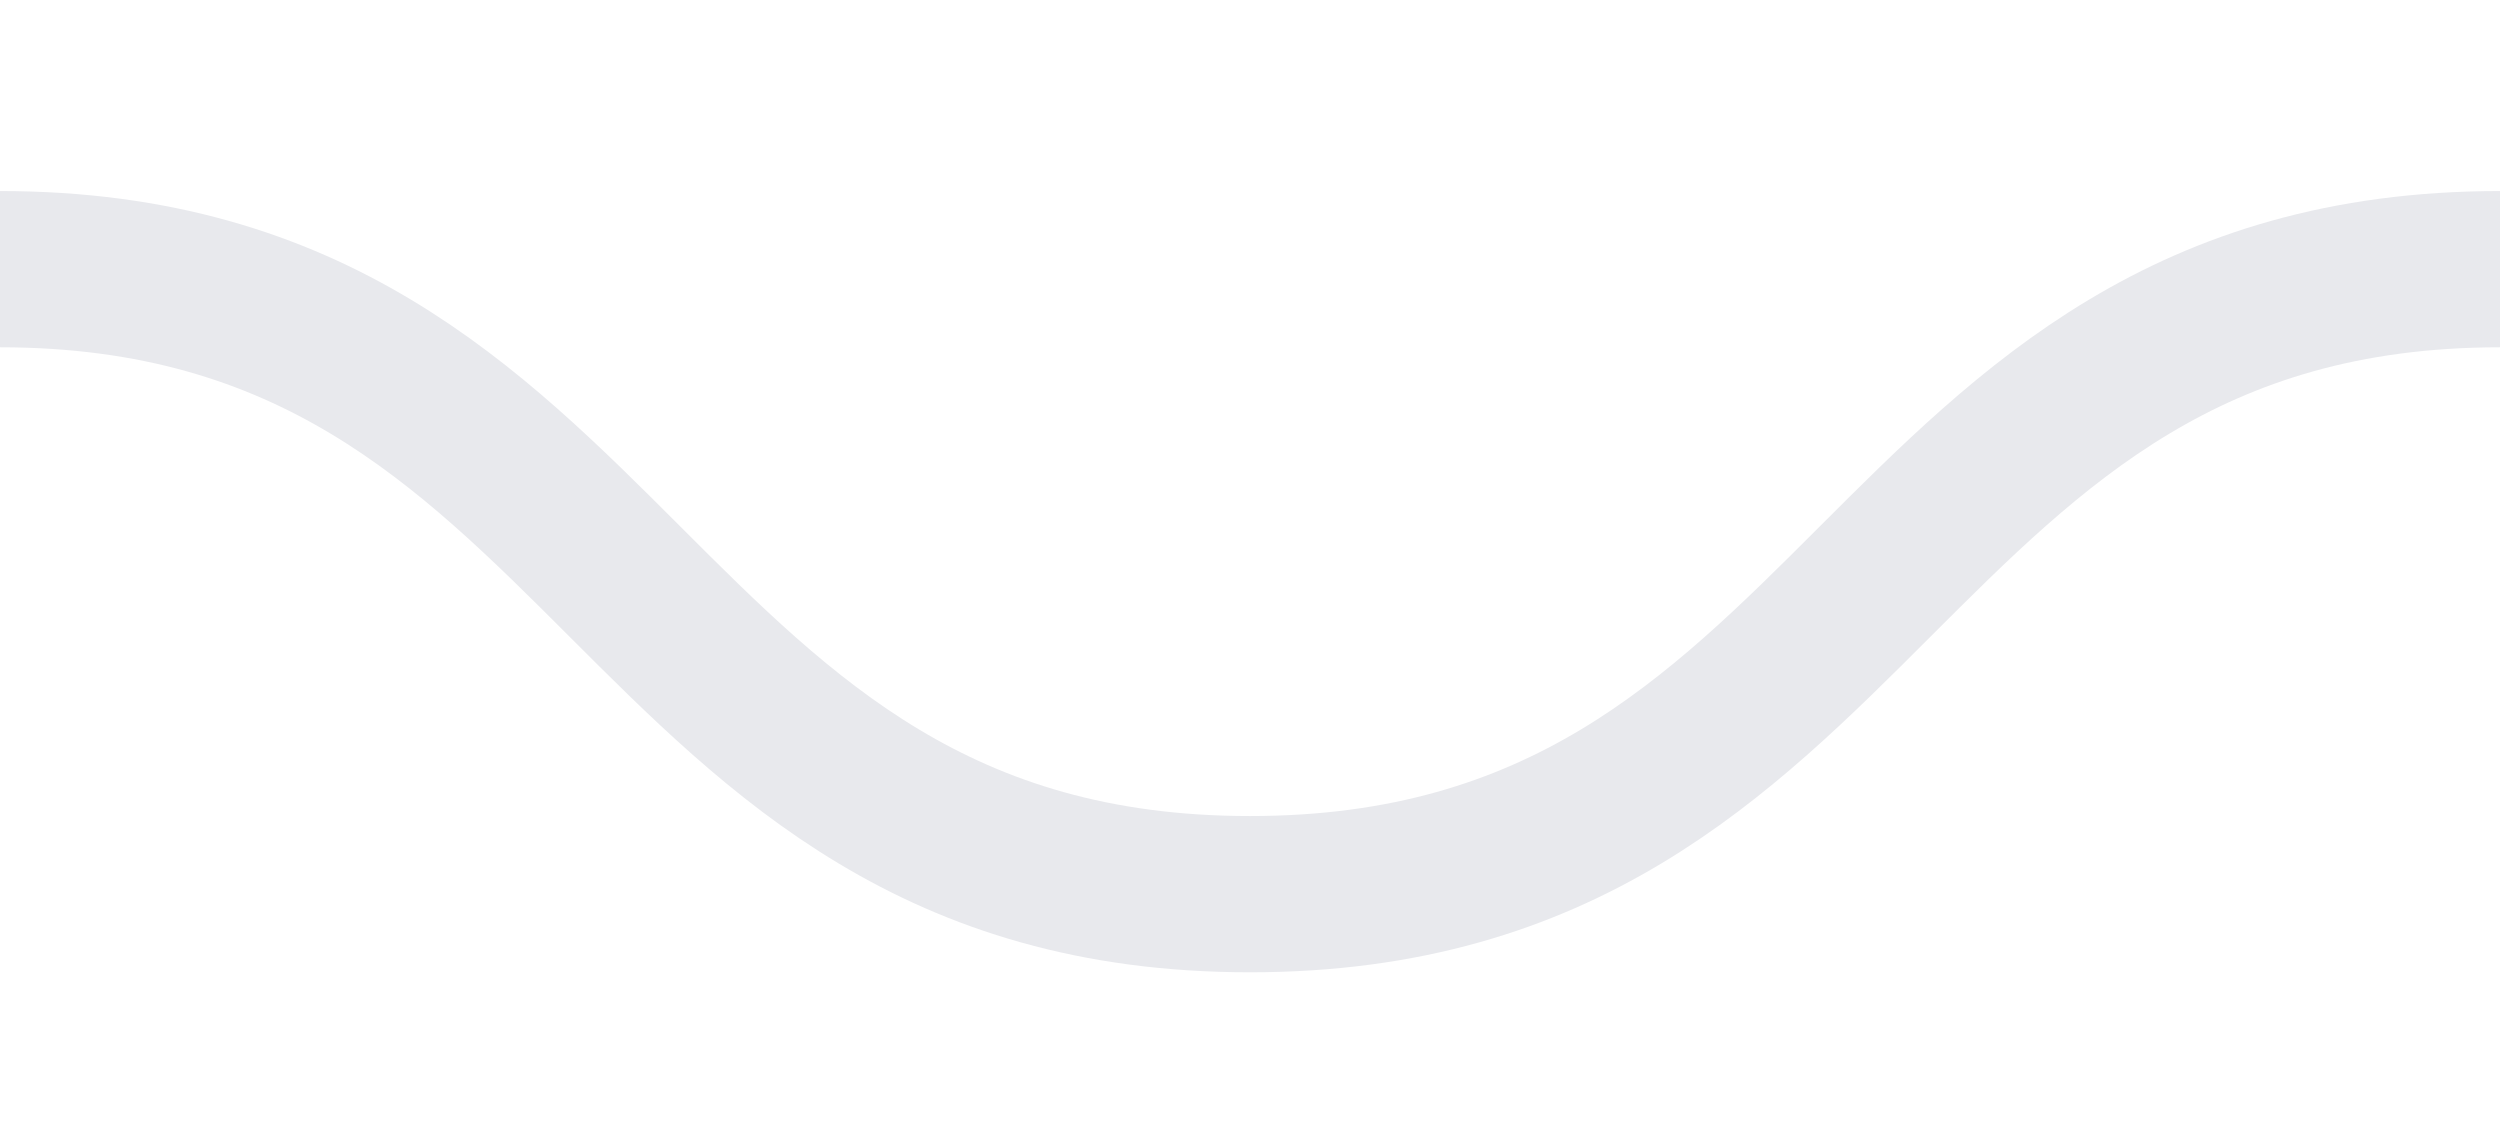
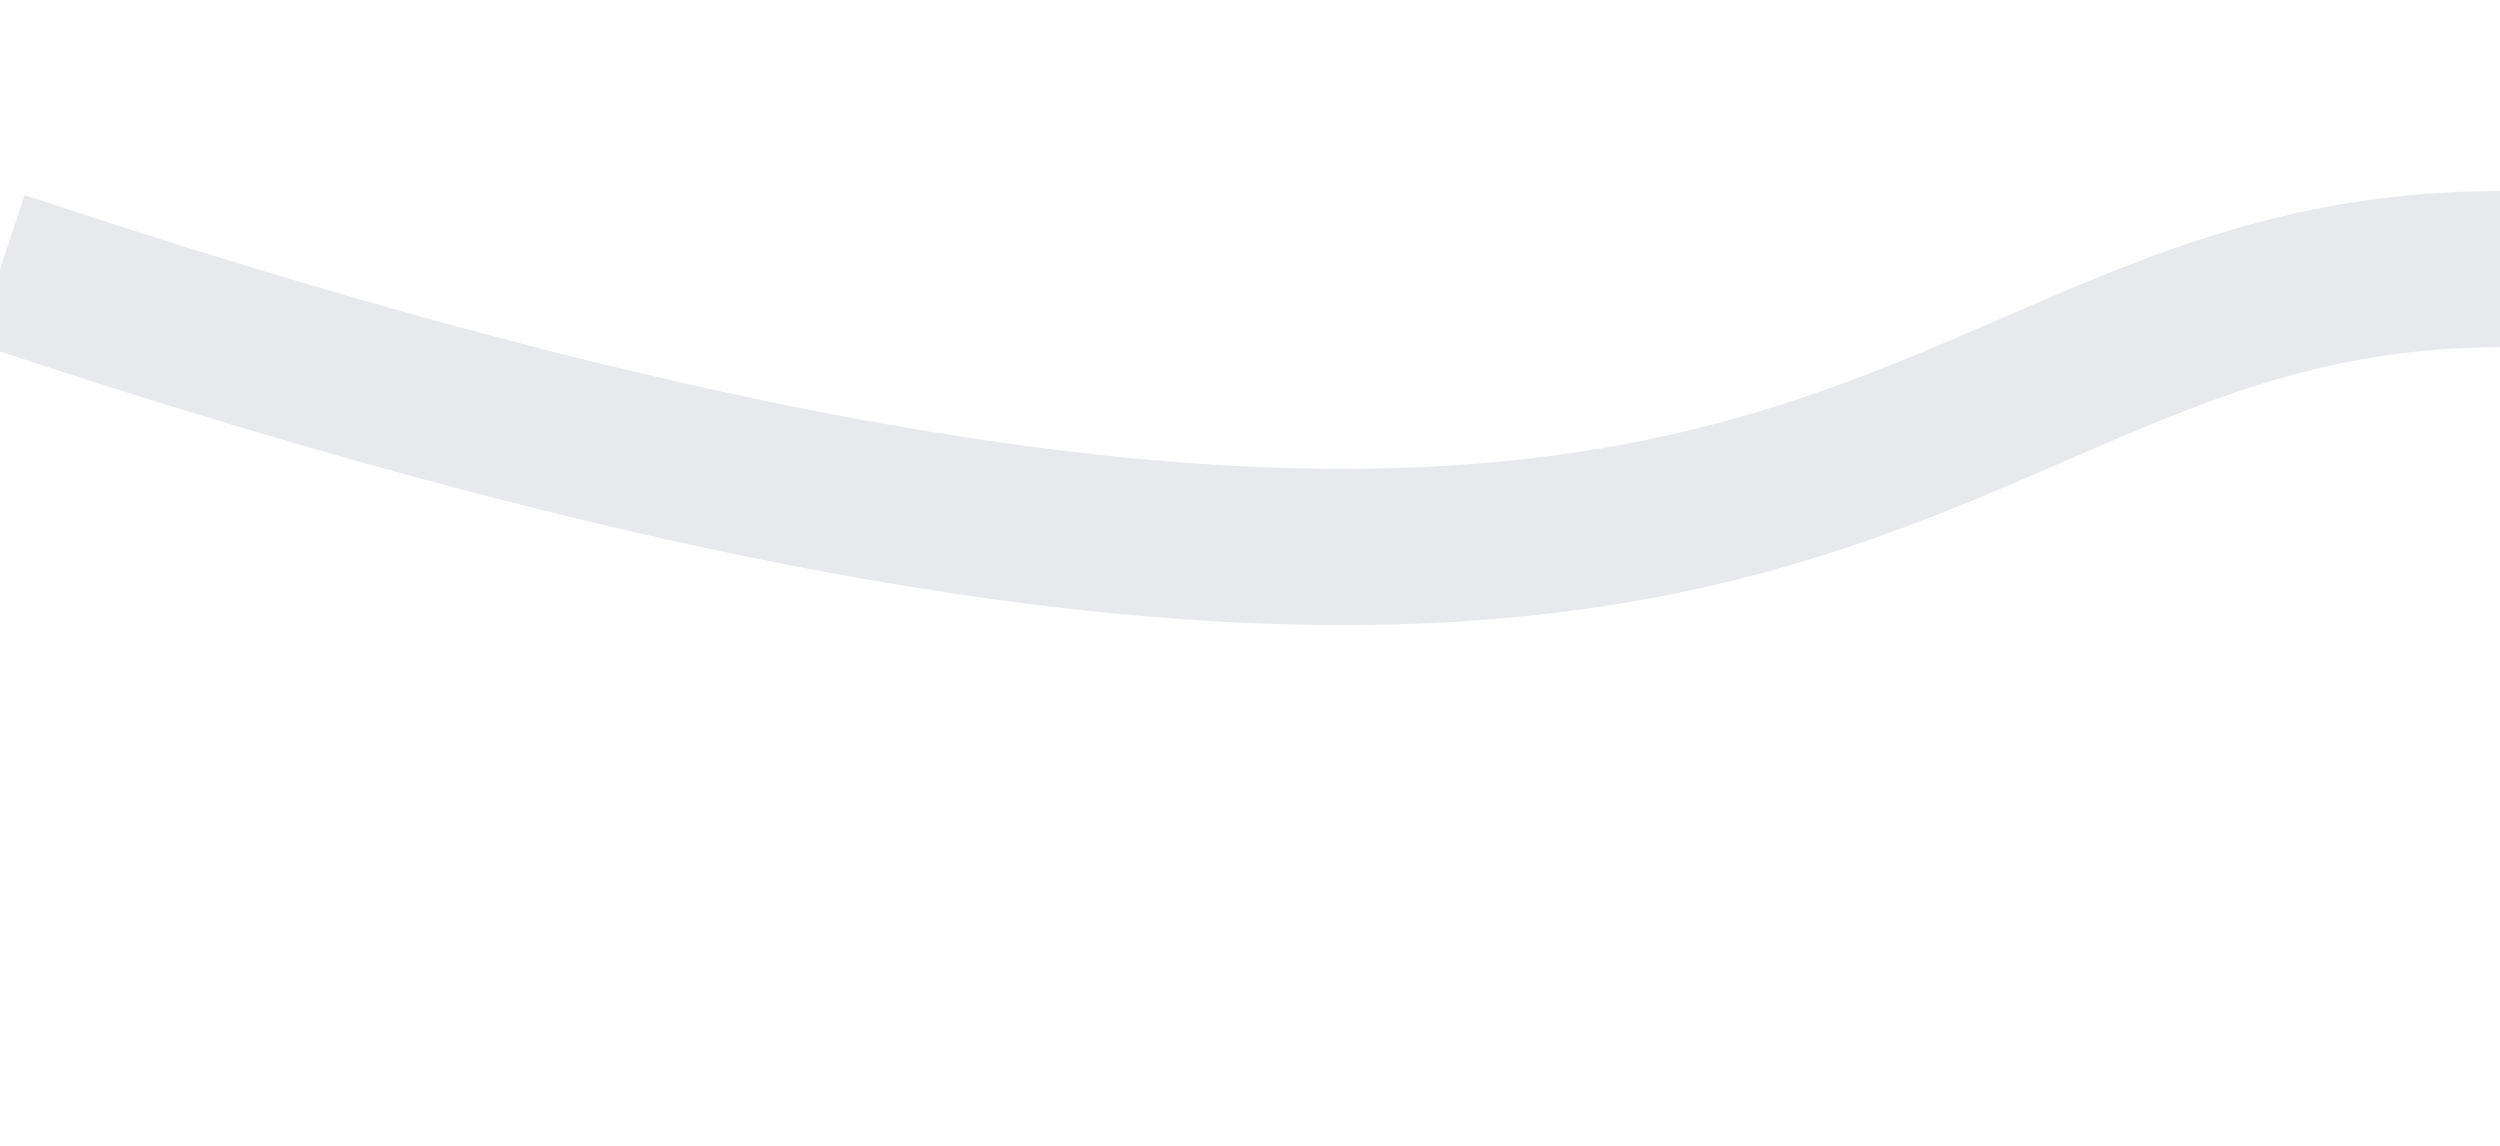
<svg xmlns="http://www.w3.org/2000/svg" width="24" height="11" viewBox="0 0 24 11" fill="none">
-   <path d="M0 2.584C6 2.584 6 8.584 12 8.584C18 8.584 18 2.584 24 2.584" stroke="#E8E9ED" stroke-width="1.5" />
+   <path d="M0 2.584C18 8.584 18 2.584 24 2.584" stroke="#E8E9ED" stroke-width="1.5" />
</svg>